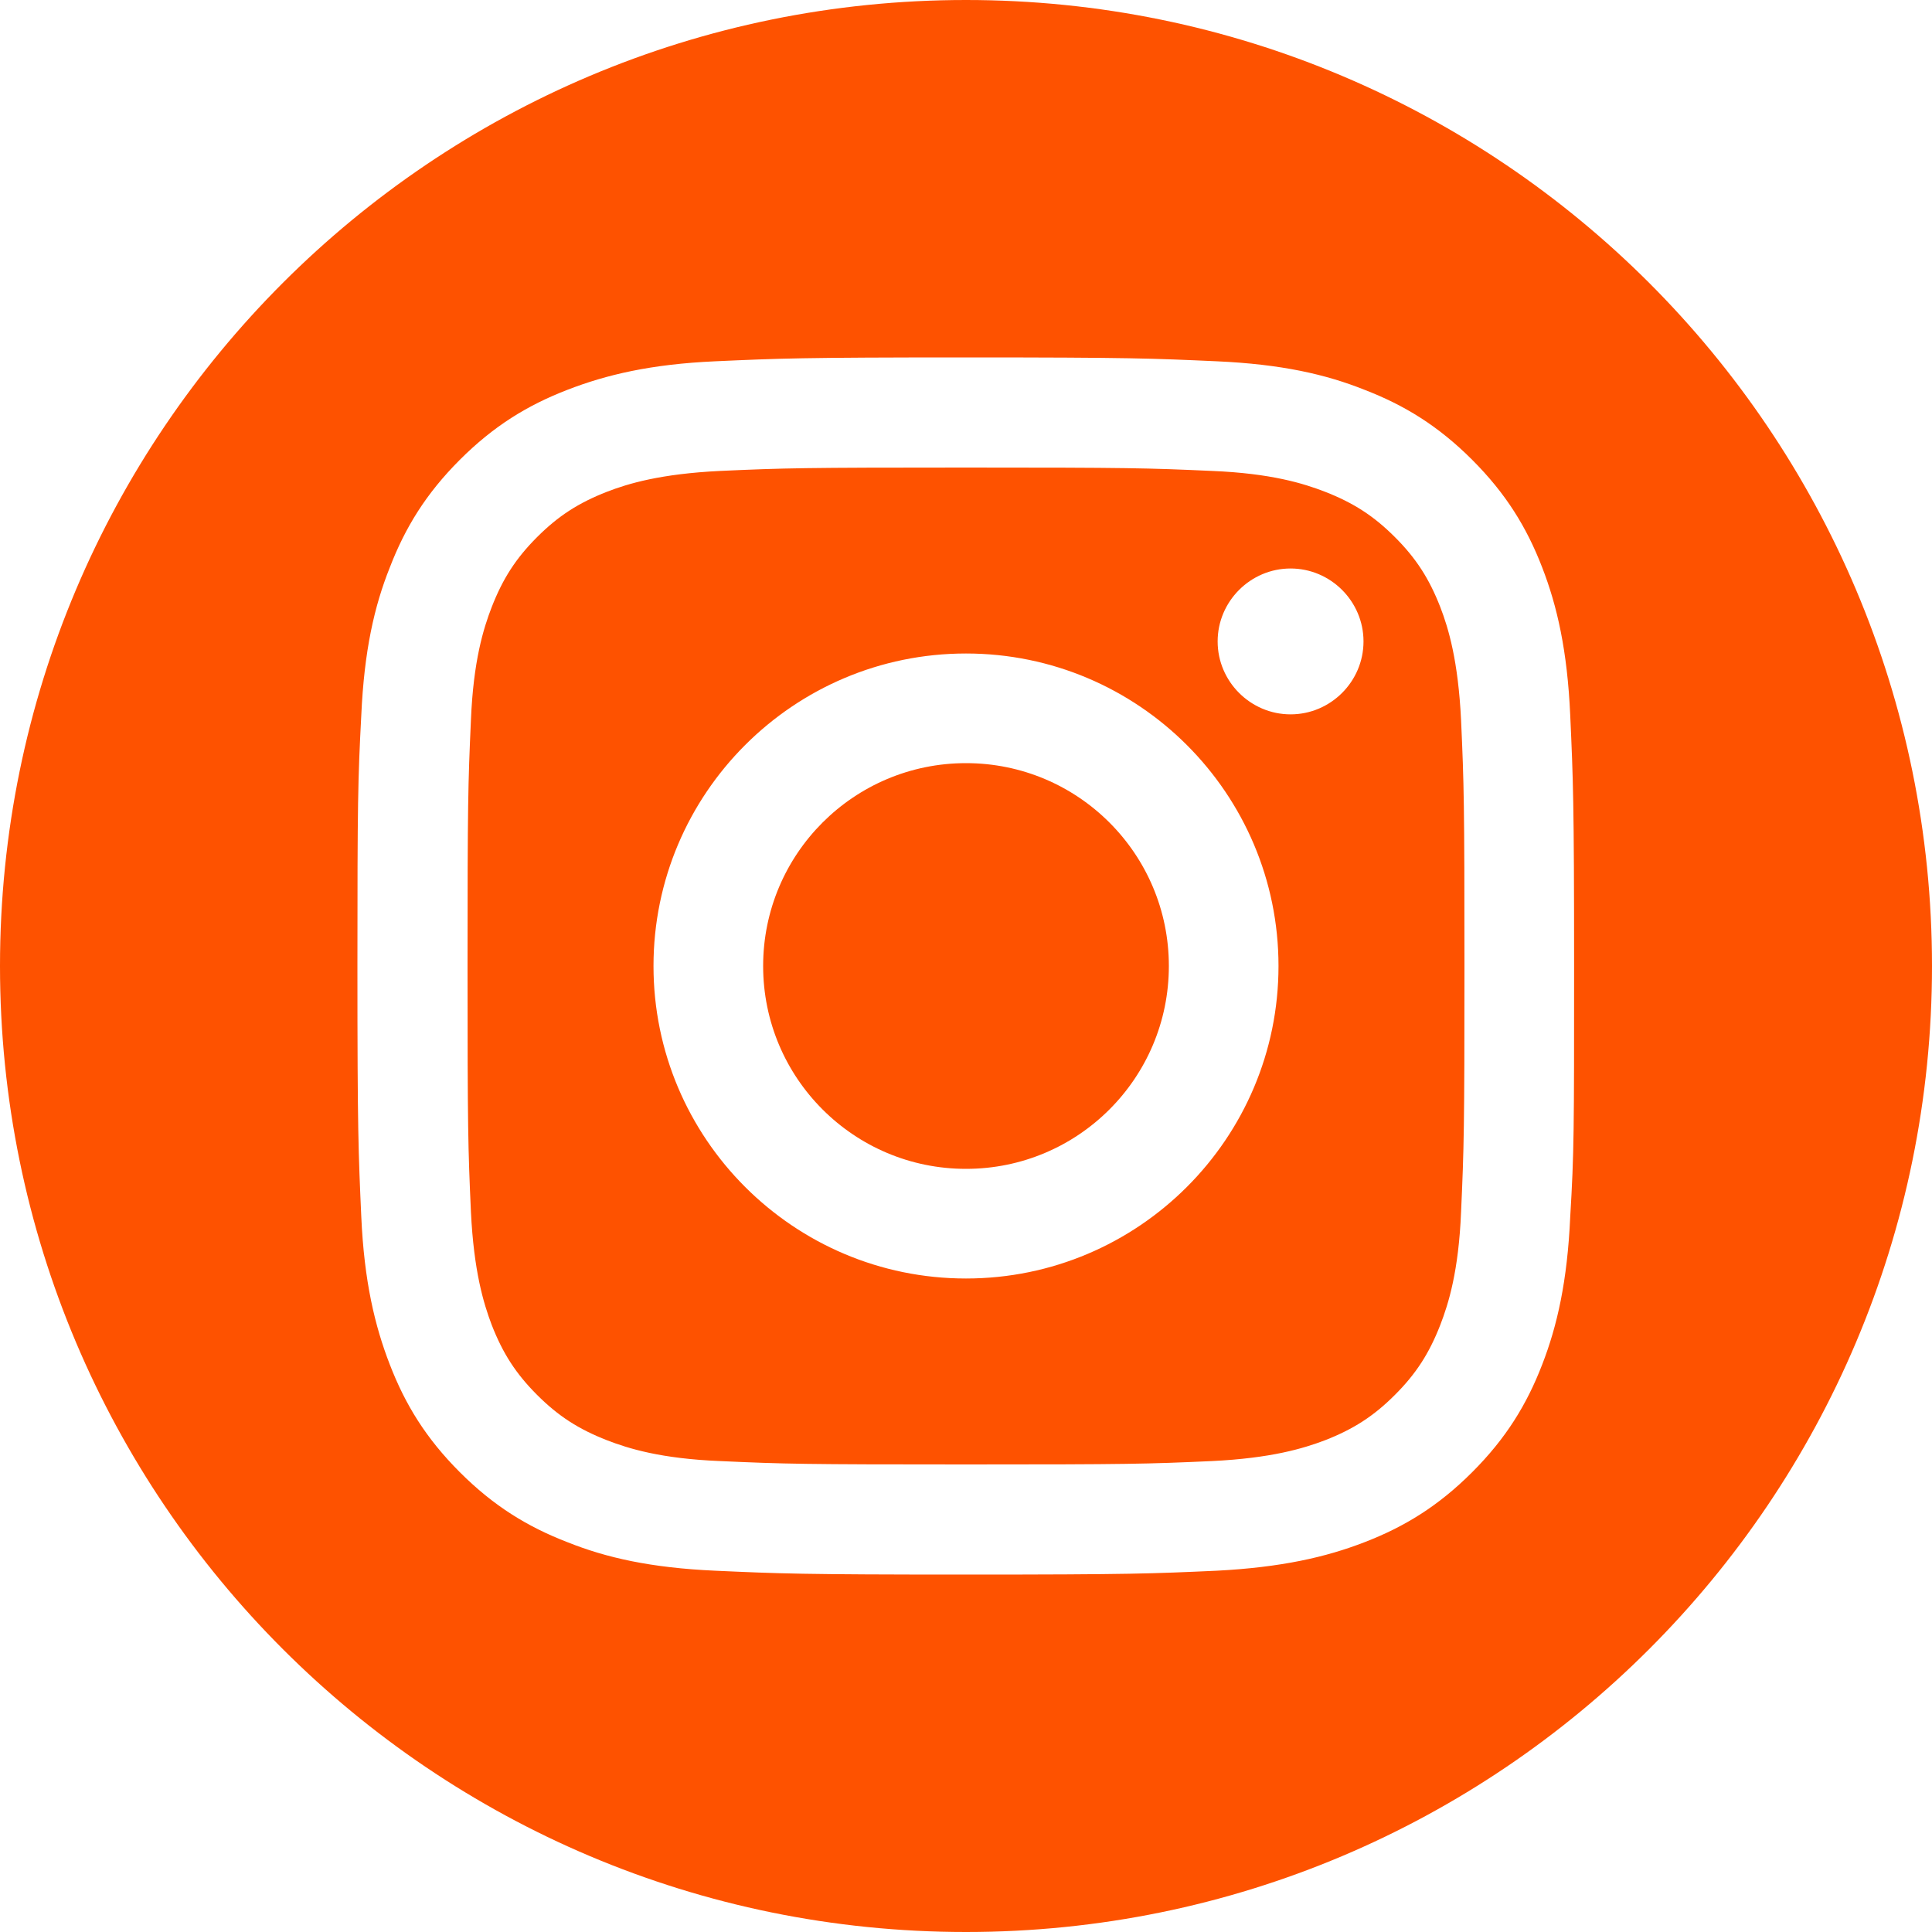
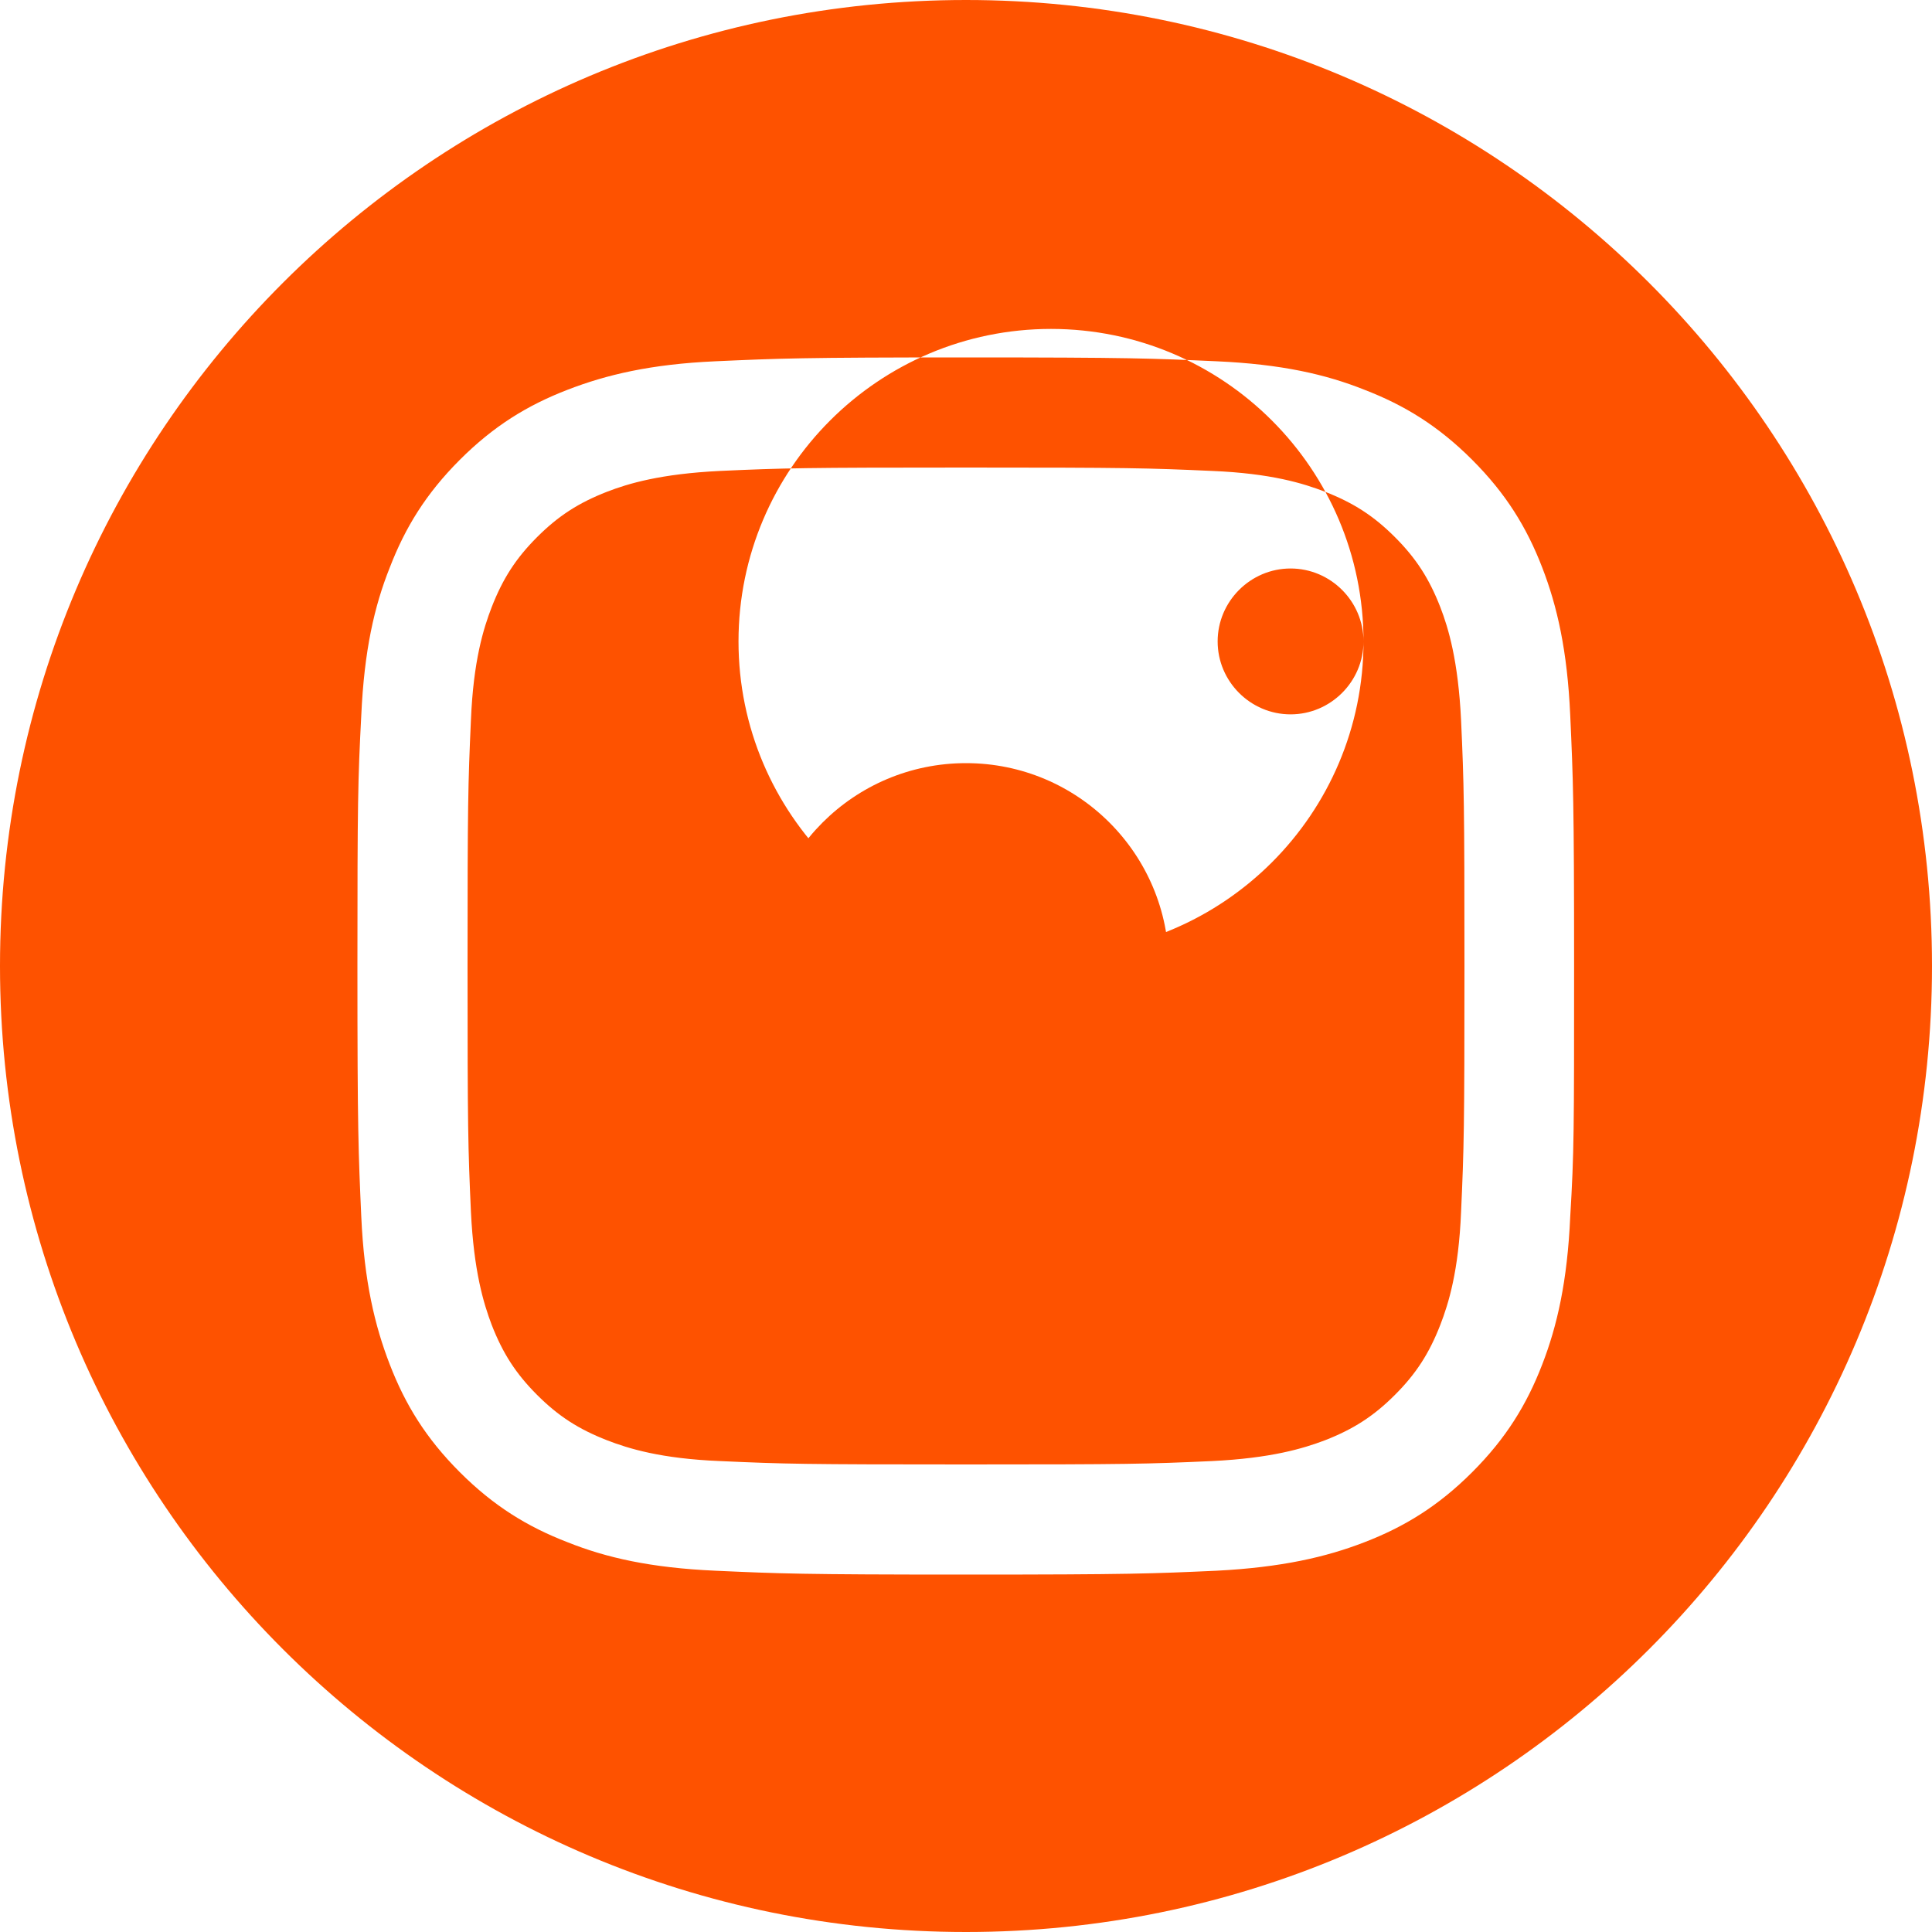
<svg xmlns="http://www.w3.org/2000/svg" id="Vrstva_2" data-name="Vrstva 2" viewBox="0 0 40 40">
  <defs>
    <style>
      .cls-1 {
        fill: #fe5200;
      }
    </style>
  </defs>
  <g id="Vrstva_1-2" data-name="Vrstva 1">
-     <path class="cls-1" d="M24.2,20c0-2.32-1.88-4.2-4.2-4.2s-4.2,1.88-4.2,4.2,1.88,4.2,4.2,4.2,4.2-1.88,4.2-4.2M28.23,13.28c0,.83-.68,1.51-1.51,1.51s-1.51-.68-1.51-1.51.68-1.51,1.51-1.51,1.51.68,1.51,1.51M26.47,20c0,3.57-2.9,6.47-6.47,6.47s-6.47-2.9-6.47-6.47,2.9-6.47,6.47-6.47,6.47,2.9,6.47,6.47M30.25,25.09c.06-1.33.07-1.73.07-5.09s-.01-3.76-.07-5.09c-.06-1.23-.26-1.9-.43-2.34-.23-.59-.5-1.01-.94-1.45s-.86-.71-1.45-.94c-.44-.17-1.11-.38-2.34-.43-1.33-.06-1.73-.07-5.09-.07s-3.76.01-5.09.07c-1.23.06-1.9.26-2.34.43-.59.23-1.01.5-1.45.94s-.71.86-.94,1.45c-.17.44-.38,1.11-.43,2.34-.06,1.33-.07,1.73-.07,5.09s.01,3.76.07,5.09c.06,1.23.26,1.89.43,2.34.23.59.5,1.01.94,1.45s.86.71,1.45.94c.44.17,1.11.38,2.34.43,1.33.06,1.72.07,5.09.07s3.76-.01,5.09-.07c1.23-.06,1.89-.26,2.34-.43.59-.23,1.01-.5,1.45-.94s.71-.86.94-1.45c.17-.44.38-1.11.43-2.34M32.59,20c0,3.42,0,3.85-.08,5.19-.06,1.34-.27,2.26-.58,3.06-.32.83-.75,1.53-1.45,2.23s-1.4,1.13-2.23,1.45c-.8.31-1.72.52-3.06.59-1.34.06-1.77.08-5.19.08s-3.85-.02-5.19-.08-2.26-.27-3.06-.59c-.83-.32-1.53-.75-2.23-1.45s-1.13-1.4-1.45-2.23c-.31-.8-.53-1.72-.59-3.06-.06-1.34-.08-1.77-.08-5.19s.01-3.85.08-5.19c.06-1.34.27-2.26.59-3.06.32-.83.75-1.53,1.45-2.23s1.4-1.13,2.23-1.45c.8-.31,1.72-.53,3.06-.59,1.34-.06,1.77-.08,5.19-.08s3.85.02,5.19.08,2.26.27,3.06.59c.83.32,1.53.75,2.23,1.45s1.13,1.4,1.45,2.23c.31.8.52,1.72.58,3.06.06,1.34.08,1.77.08,5.19M40,20C40,8.95,31.05,0,20,0S0,8.95,0,20s8.95,20,20,20,20-8.95,20-20" />
+     <path class="cls-1" d="M24.2,20c0-2.32-1.88-4.2-4.2-4.2s-4.2,1.88-4.2,4.2,1.88,4.2,4.2,4.2,4.2-1.88,4.2-4.2M28.23,13.28c0,.83-.68,1.51-1.51,1.51s-1.51-.68-1.51-1.51.68-1.51,1.51-1.51,1.51.68,1.51,1.51c0,3.57-2.9,6.47-6.47,6.47s-6.47-2.9-6.47-6.47,2.9-6.47,6.47-6.47,6.47,2.9,6.47,6.47M30.25,25.09c.06-1.33.07-1.73.07-5.09s-.01-3.76-.07-5.09c-.06-1.23-.26-1.9-.43-2.34-.23-.59-.5-1.01-.94-1.45s-.86-.71-1.45-.94c-.44-.17-1.11-.38-2.34-.43-1.33-.06-1.73-.07-5.09-.07s-3.76.01-5.09.07c-1.23.06-1.9.26-2.34.43-.59.23-1.01.5-1.45.94s-.71.86-.94,1.45c-.17.44-.38,1.11-.43,2.34-.06,1.33-.07,1.73-.07,5.09s.01,3.76.07,5.09c.06,1.23.26,1.89.43,2.34.23.59.5,1.01.94,1.45s.86.71,1.45.94c.44.17,1.11.38,2.34.43,1.33.06,1.72.07,5.09.07s3.76-.01,5.09-.07c1.23-.06,1.89-.26,2.34-.43.59-.23,1.01-.5,1.45-.94s.71-.86.94-1.45c.17-.44.38-1.11.43-2.34M32.59,20c0,3.42,0,3.85-.08,5.19-.06,1.34-.27,2.26-.58,3.06-.32.83-.75,1.53-1.45,2.23s-1.4,1.13-2.23,1.45c-.8.31-1.72.52-3.06.59-1.34.06-1.77.08-5.19.08s-3.85-.02-5.19-.08-2.26-.27-3.06-.59c-.83-.32-1.53-.75-2.23-1.45s-1.13-1.4-1.45-2.23c-.31-.8-.53-1.72-.59-3.06-.06-1.34-.08-1.77-.08-5.19s.01-3.85.08-5.19c.06-1.34.27-2.26.59-3.06.32-.83.75-1.53,1.45-2.23s1.4-1.13,2.23-1.45c.8-.31,1.72-.53,3.06-.59,1.34-.06,1.77-.08,5.19-.08s3.85.02,5.19.08,2.26.27,3.06.59c.83.32,1.53.75,2.23,1.45s1.13,1.4,1.45,2.23c.31.8.52,1.72.58,3.06.06,1.34.08,1.77.08,5.19M40,20C40,8.95,31.05,0,20,0S0,8.95,0,20s8.95,20,20,20,20-8.95,20-20" />
  </g>
</svg>